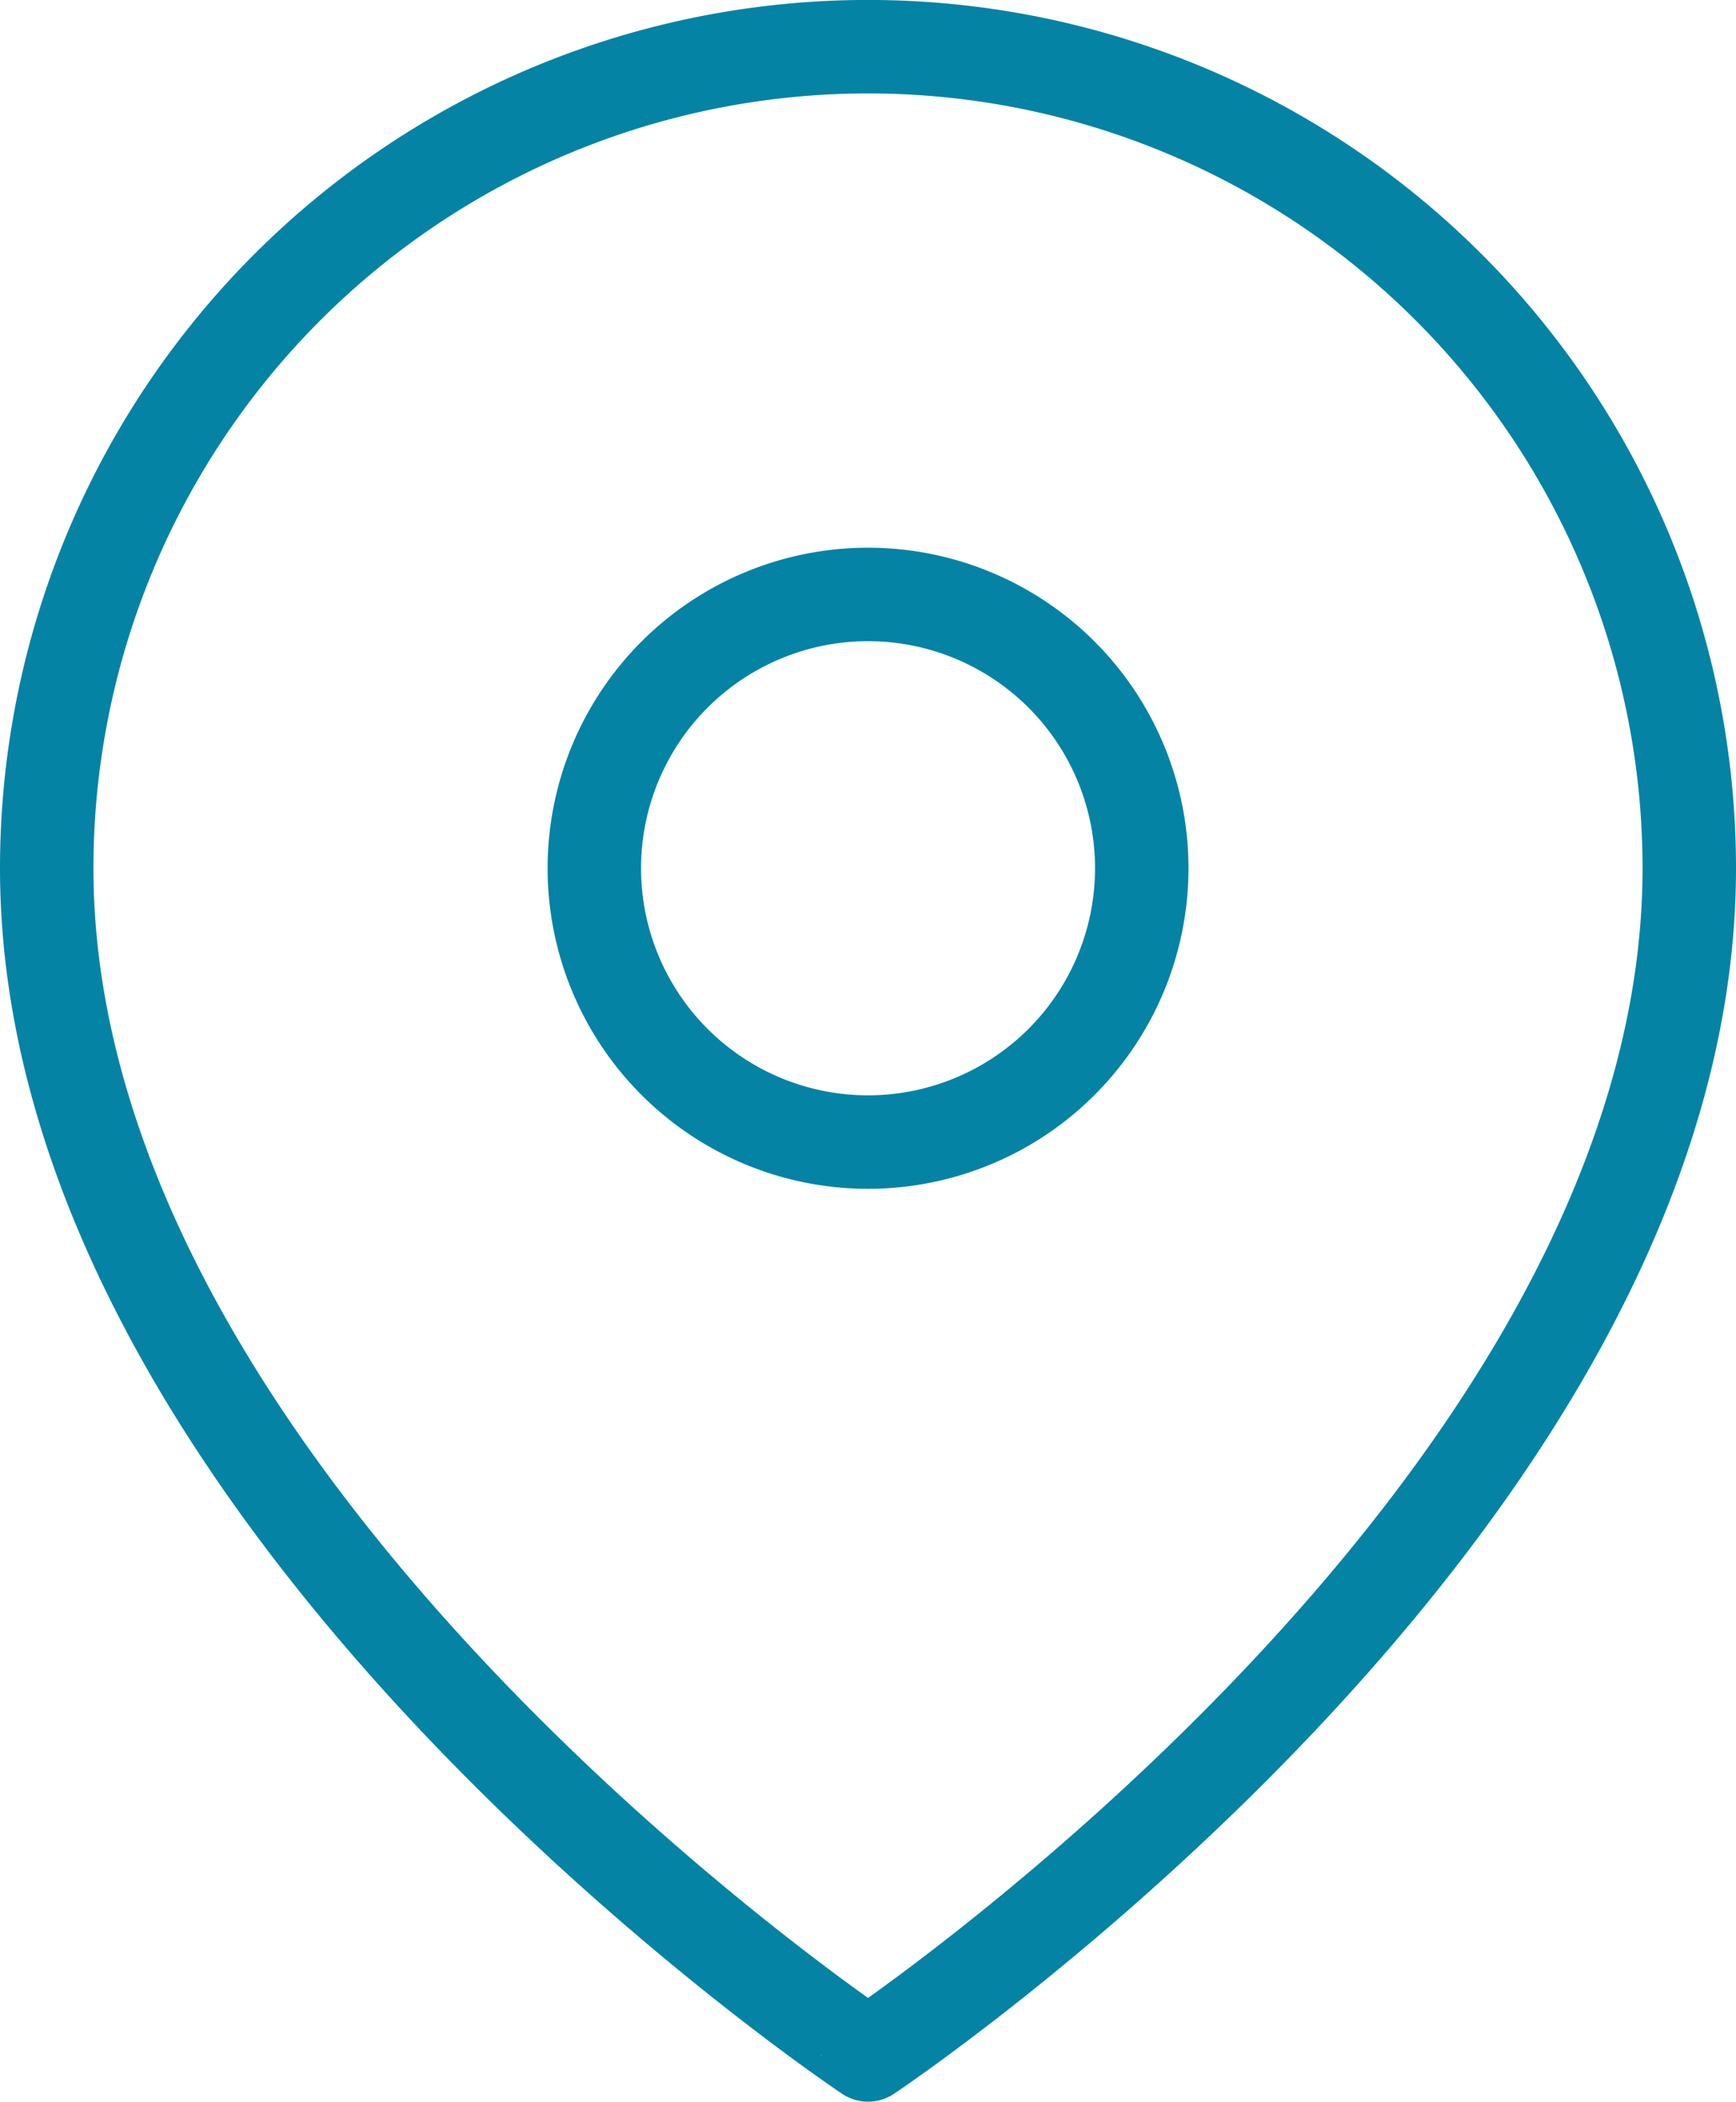
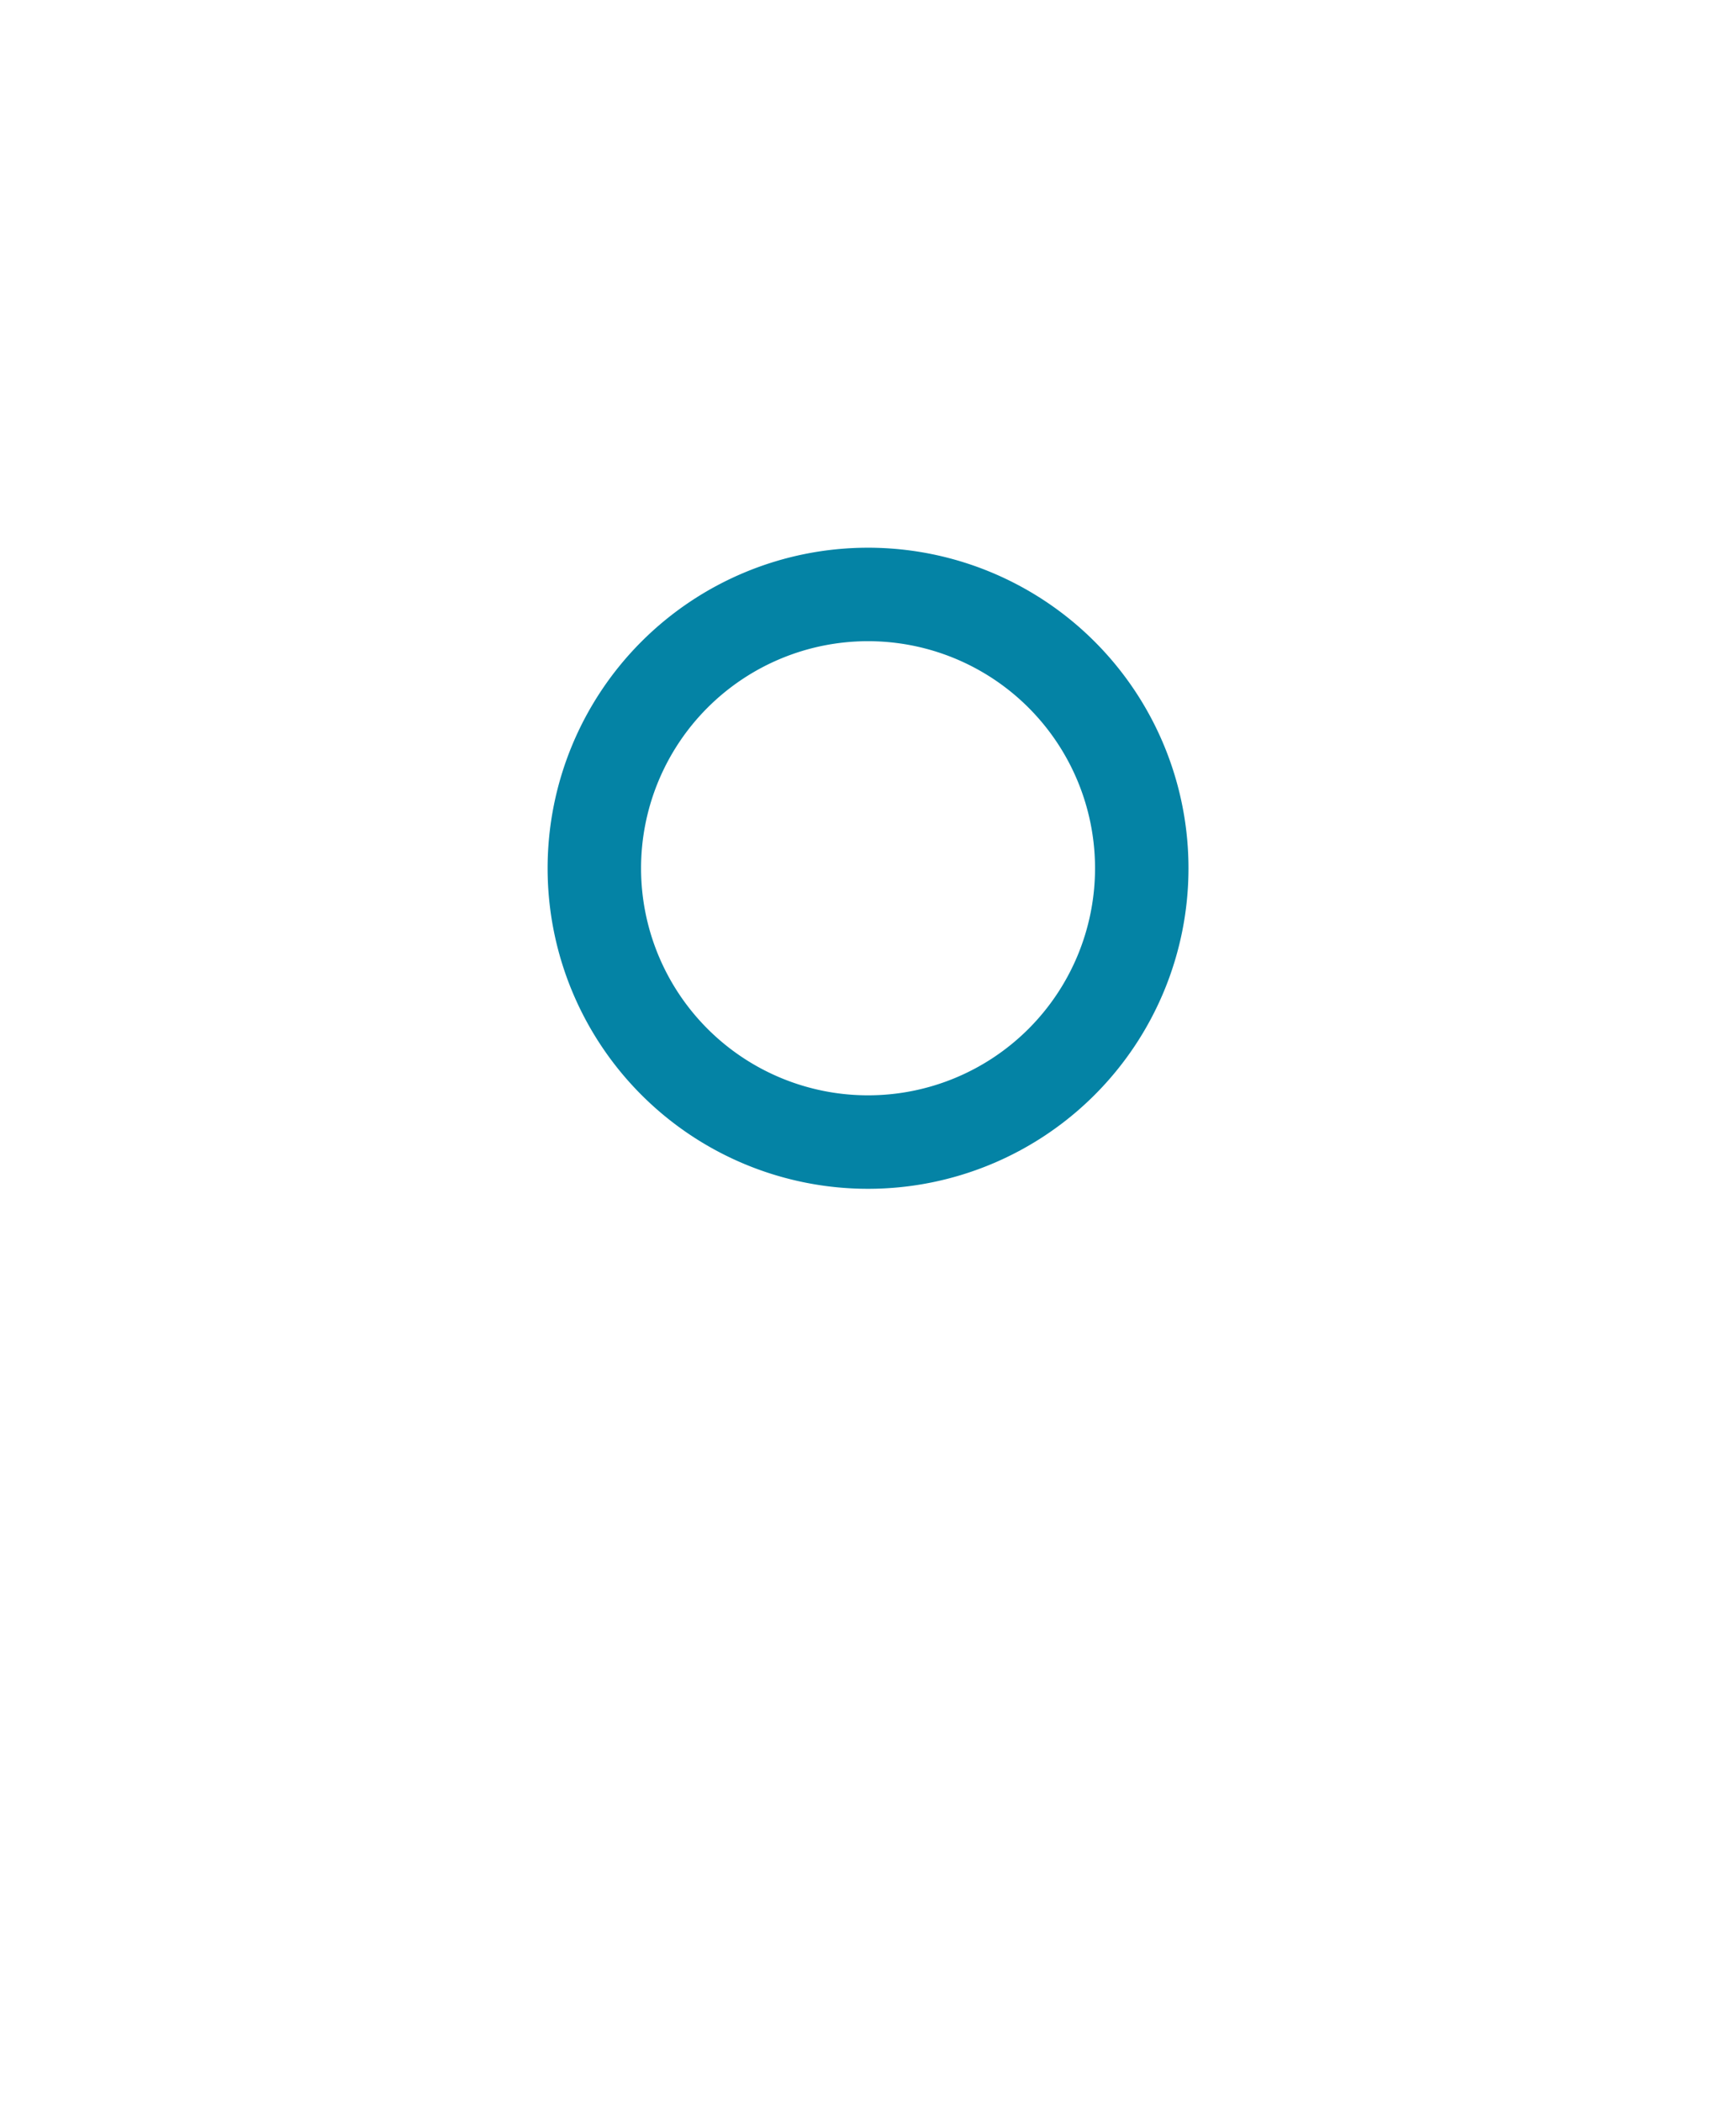
<svg xmlns="http://www.w3.org/2000/svg" width="18.577" height="22.483" viewBox="0 0 18.577 22.483">
  <g transform="translate(0.5 0.5)">
-     <path d="M22.077,10.288c0,6.835-8.788,12.694-8.788,12.694S4.5,17.124,4.5,10.288a8.788,8.788,0,1,1,17.577,0Z" transform="translate(-4.5 -1.5)" fill="none" stroke="#0483a5" stroke-linecap="round" stroke-linejoin="round" stroke-width="1" />
-     <path d="M19.359,13.429A2.929,2.929,0,1,1,16.429,10.5,2.929,2.929,0,0,1,19.359,13.429Z" transform="translate(-7.641 -4.641)" fill="none" stroke="#0483a5" stroke-linecap="round" stroke-linejoin="round" stroke-width="1" />
+     <path d="M19.359,13.429A2.929,2.929,0,1,1,16.429,10.5,2.929,2.929,0,0,1,19.359,13.429" transform="translate(-7.641 -4.641)" fill="none" stroke="#0483a5" stroke-linecap="round" stroke-linejoin="round" stroke-width="1" />
  </g>
</svg>